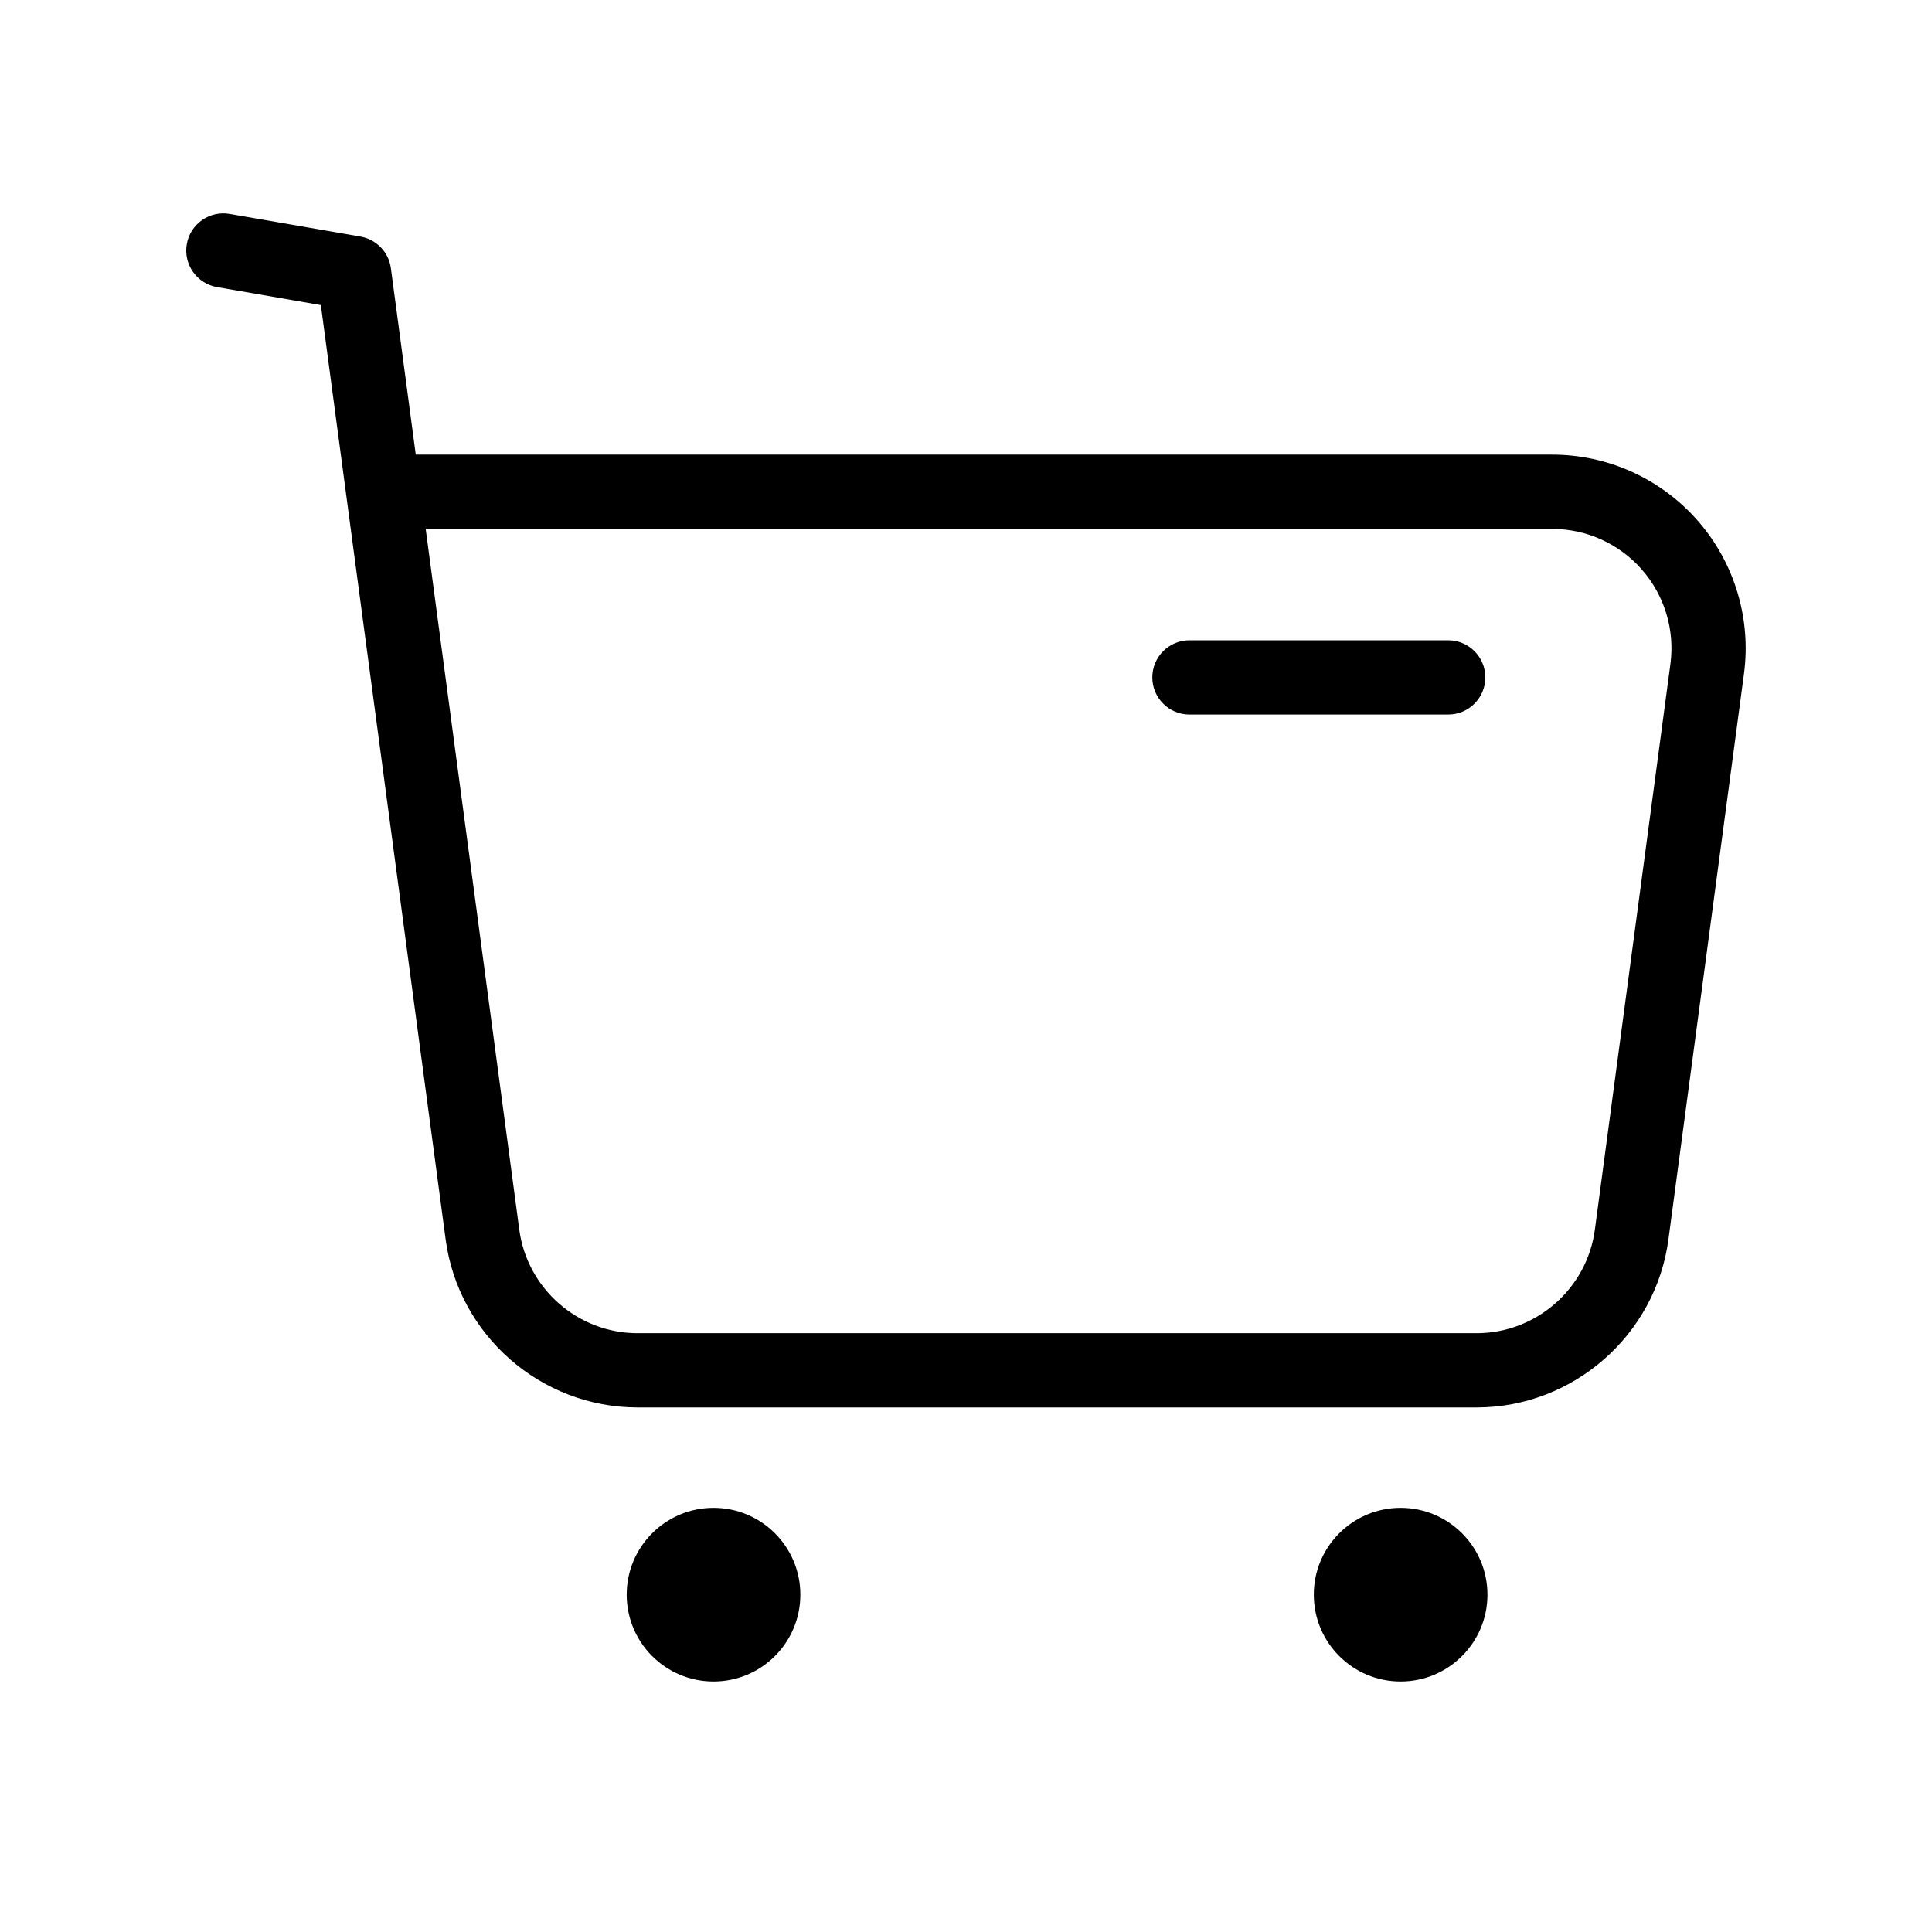
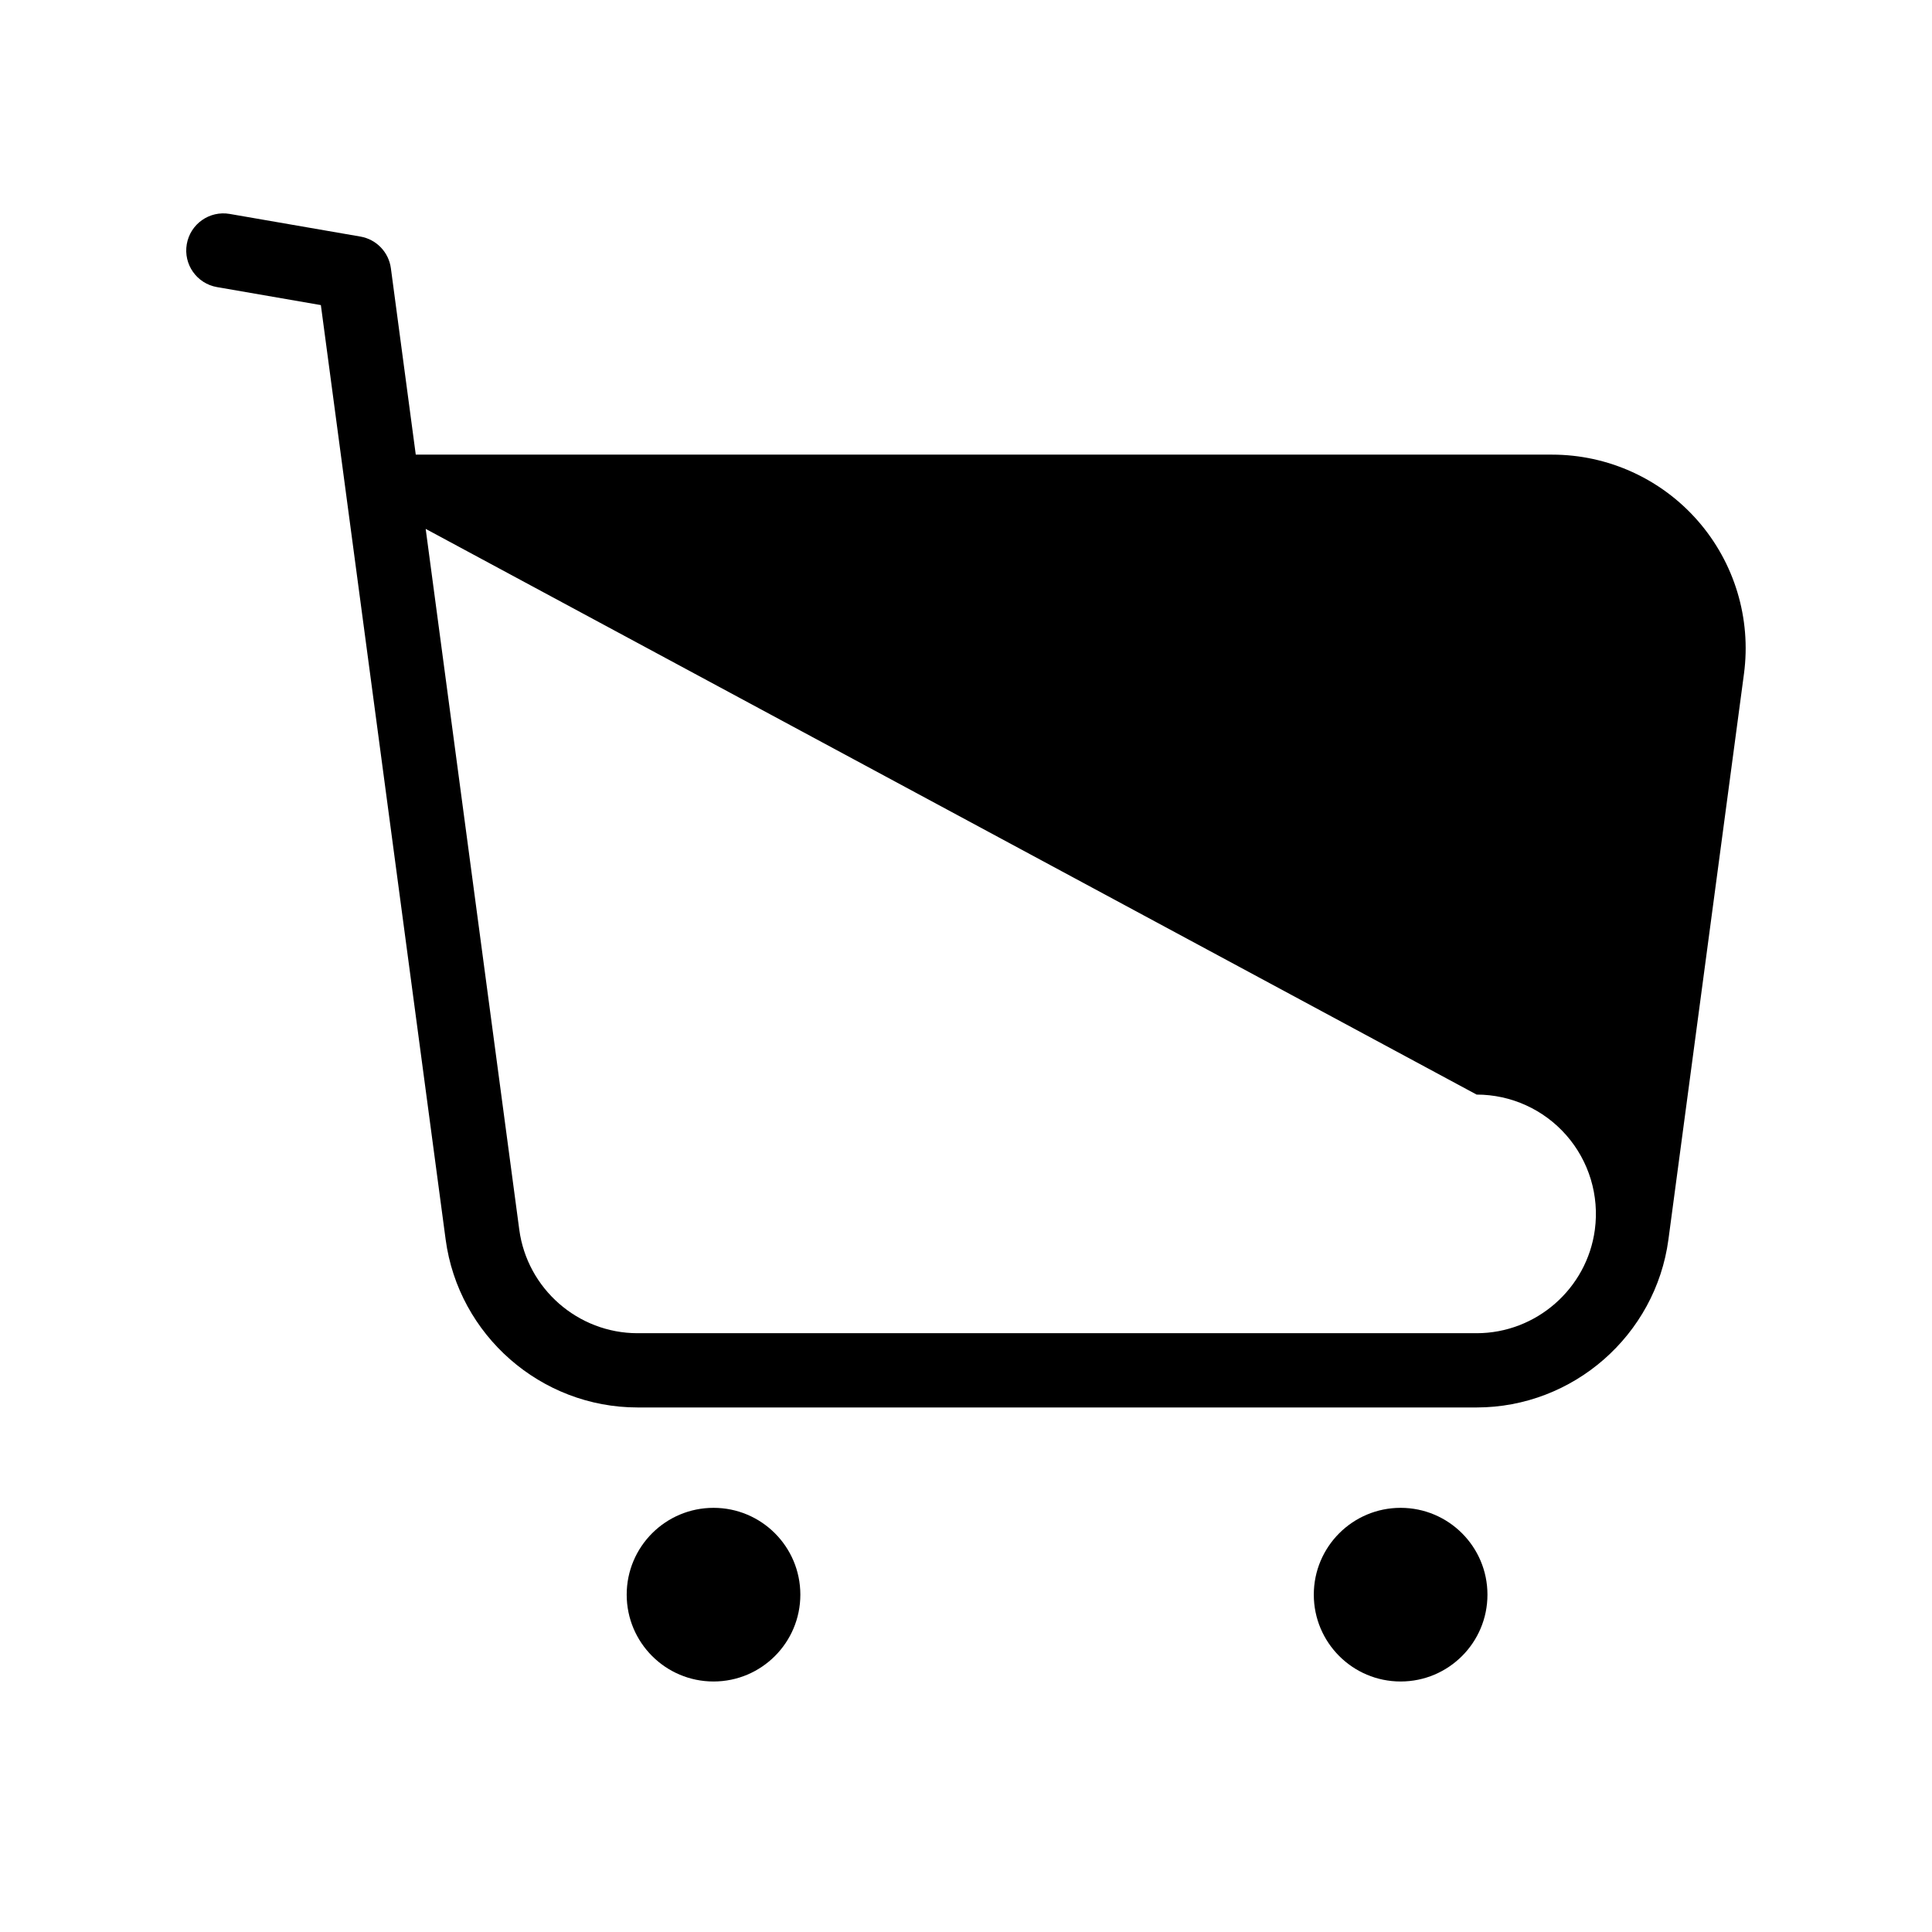
<svg xmlns="http://www.w3.org/2000/svg" fill="#000000" width="800px" height="800px" version="1.1" viewBox="144 144 512 512">
  <g>
-     <path d="m535.31 516.99h-222.36c-25.598 0-47.457-19.133-50.848-44.508l-26.27-196.7c-0.016-0.098-0.027-0.199-0.039-0.297l-6.758-50.633-27.52-4.769c-5.356-0.926-8.945-6.019-8.016-11.375 0.926-5.356 6.019-8.945 11.375-8.016l34.641 6c4.234 0.734 7.504 4.133 8.074 8.395l6.594 49.391 301.14 0.004c14.789 0 28.859 6.383 38.602 17.512 9.742 11.129 14.203 25.918 12.246 40.578l-20.02 149.91c-3.391 25.375-25.25 44.508-50.848 44.508zm-278.5-232.83 24.805 185.72c2.09 15.641 15.562 27.434 31.34 27.434h222.36c15.777 0 29.254-11.793 31.34-27.434l20.02-149.91c1.207-9.035-1.543-18.152-7.547-25.012s-14.676-10.793-23.793-10.793z" />
-     <path d="m527.79 333.36h-68.574c-5.434 0-9.84-4.406-9.84-9.84s4.406-9.84 9.84-9.84h68.574c5.434 0 9.84 4.406 9.84 9.84s-4.406 9.84-9.84 9.84z" />
+     <path d="m535.31 516.99h-222.36c-25.598 0-47.457-19.133-50.848-44.508l-26.27-196.7c-0.016-0.098-0.027-0.199-0.039-0.297l-6.758-50.633-27.52-4.769c-5.356-0.926-8.945-6.019-8.016-11.375 0.926-5.356 6.019-8.945 11.375-8.016l34.641 6c4.234 0.734 7.504 4.133 8.074 8.395l6.594 49.391 301.14 0.004c14.789 0 28.859 6.383 38.602 17.512 9.742 11.129 14.203 25.918 12.246 40.578l-20.02 149.91c-3.391 25.375-25.25 44.508-50.848 44.508zm-278.5-232.83 24.805 185.72c2.09 15.641 15.562 27.434 31.34 27.434h222.36c15.777 0 29.254-11.793 31.34-27.434c1.207-9.035-1.543-18.152-7.547-25.012s-14.676-10.793-23.793-10.793z" />
    <path d="m356.1 566.6c0 12.707-10.301 23.012-23.008 23.012-12.707 0-23.012-10.305-23.012-23.012 0-12.707 10.305-23.008 23.012-23.008 12.707 0 23.008 10.301 23.008 23.008" />
    <path d="m538.19 566.6c0 12.707-10.301 23.012-23.012 23.012-12.707 0-23.008-10.305-23.008-23.012 0-12.707 10.301-23.008 23.008-23.008 12.711 0 23.012 10.301 23.012 23.008" />
  </g>
</svg>